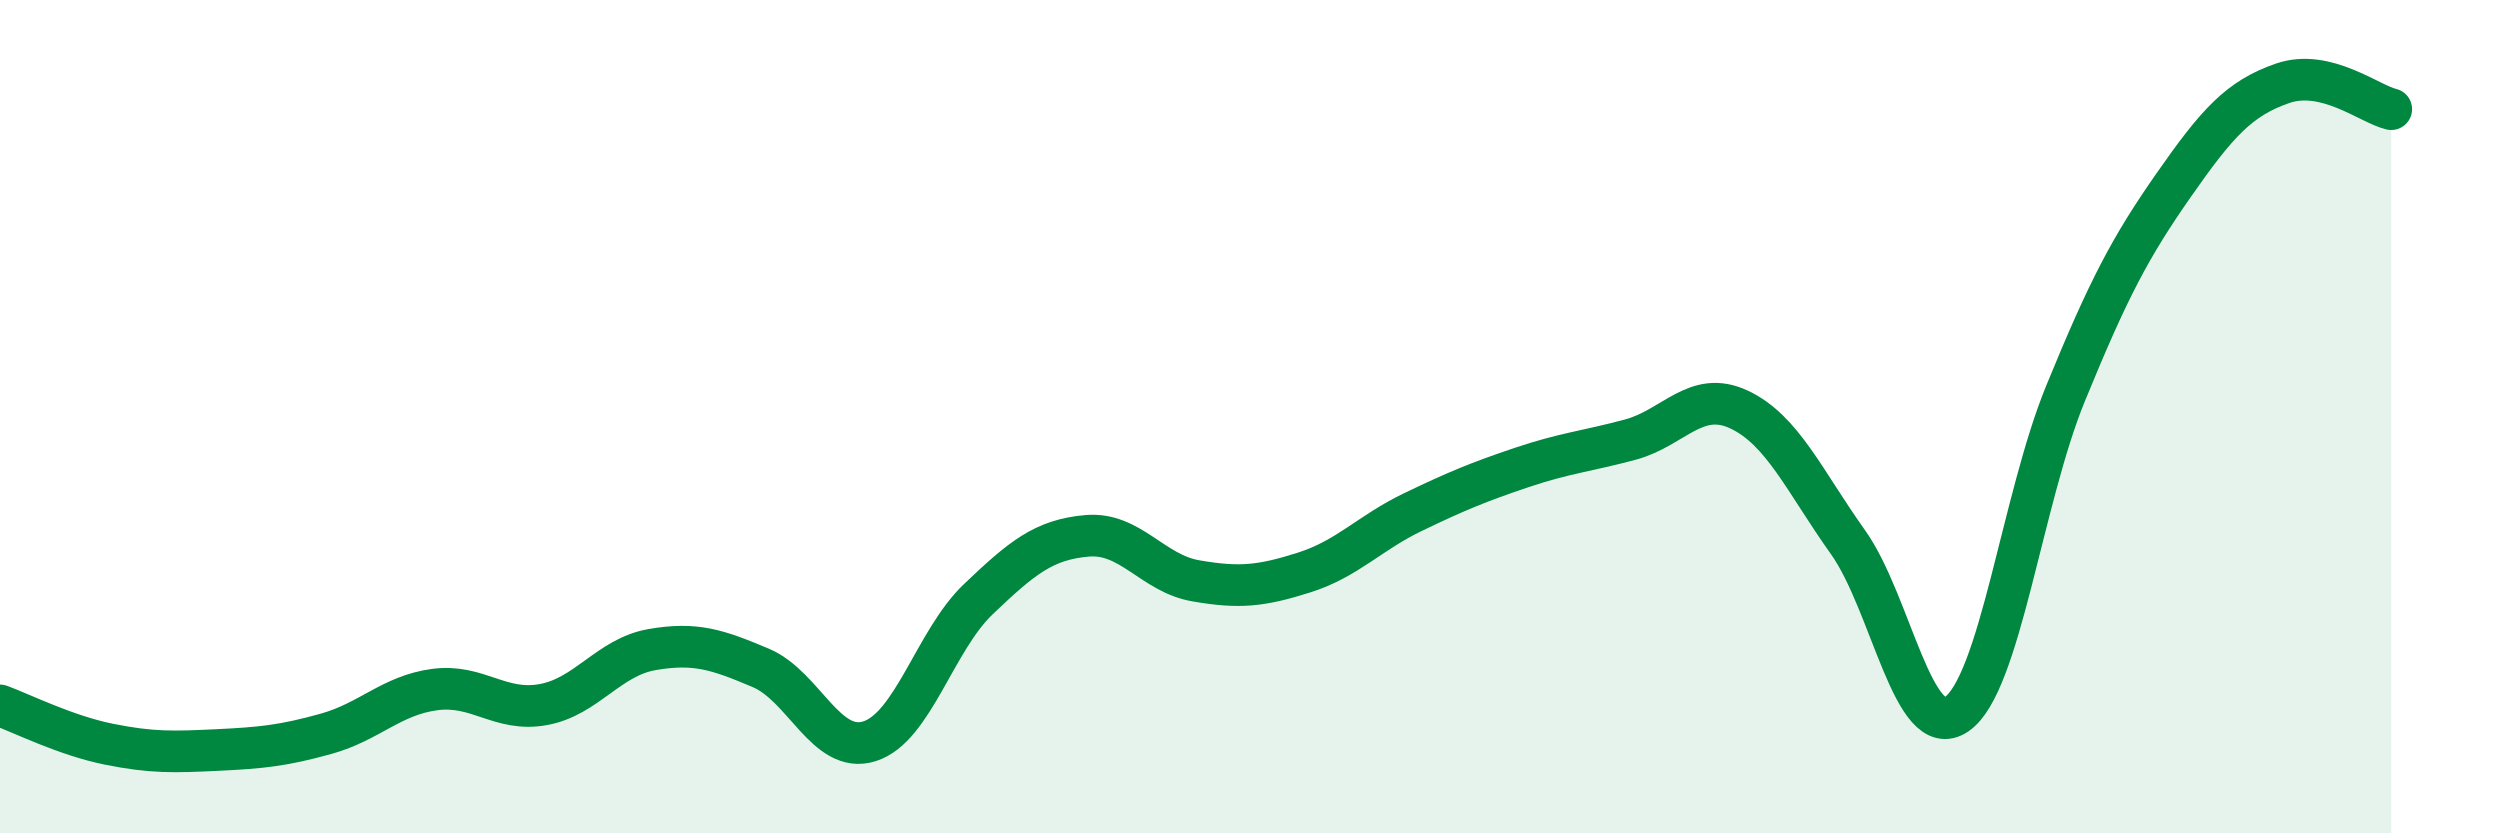
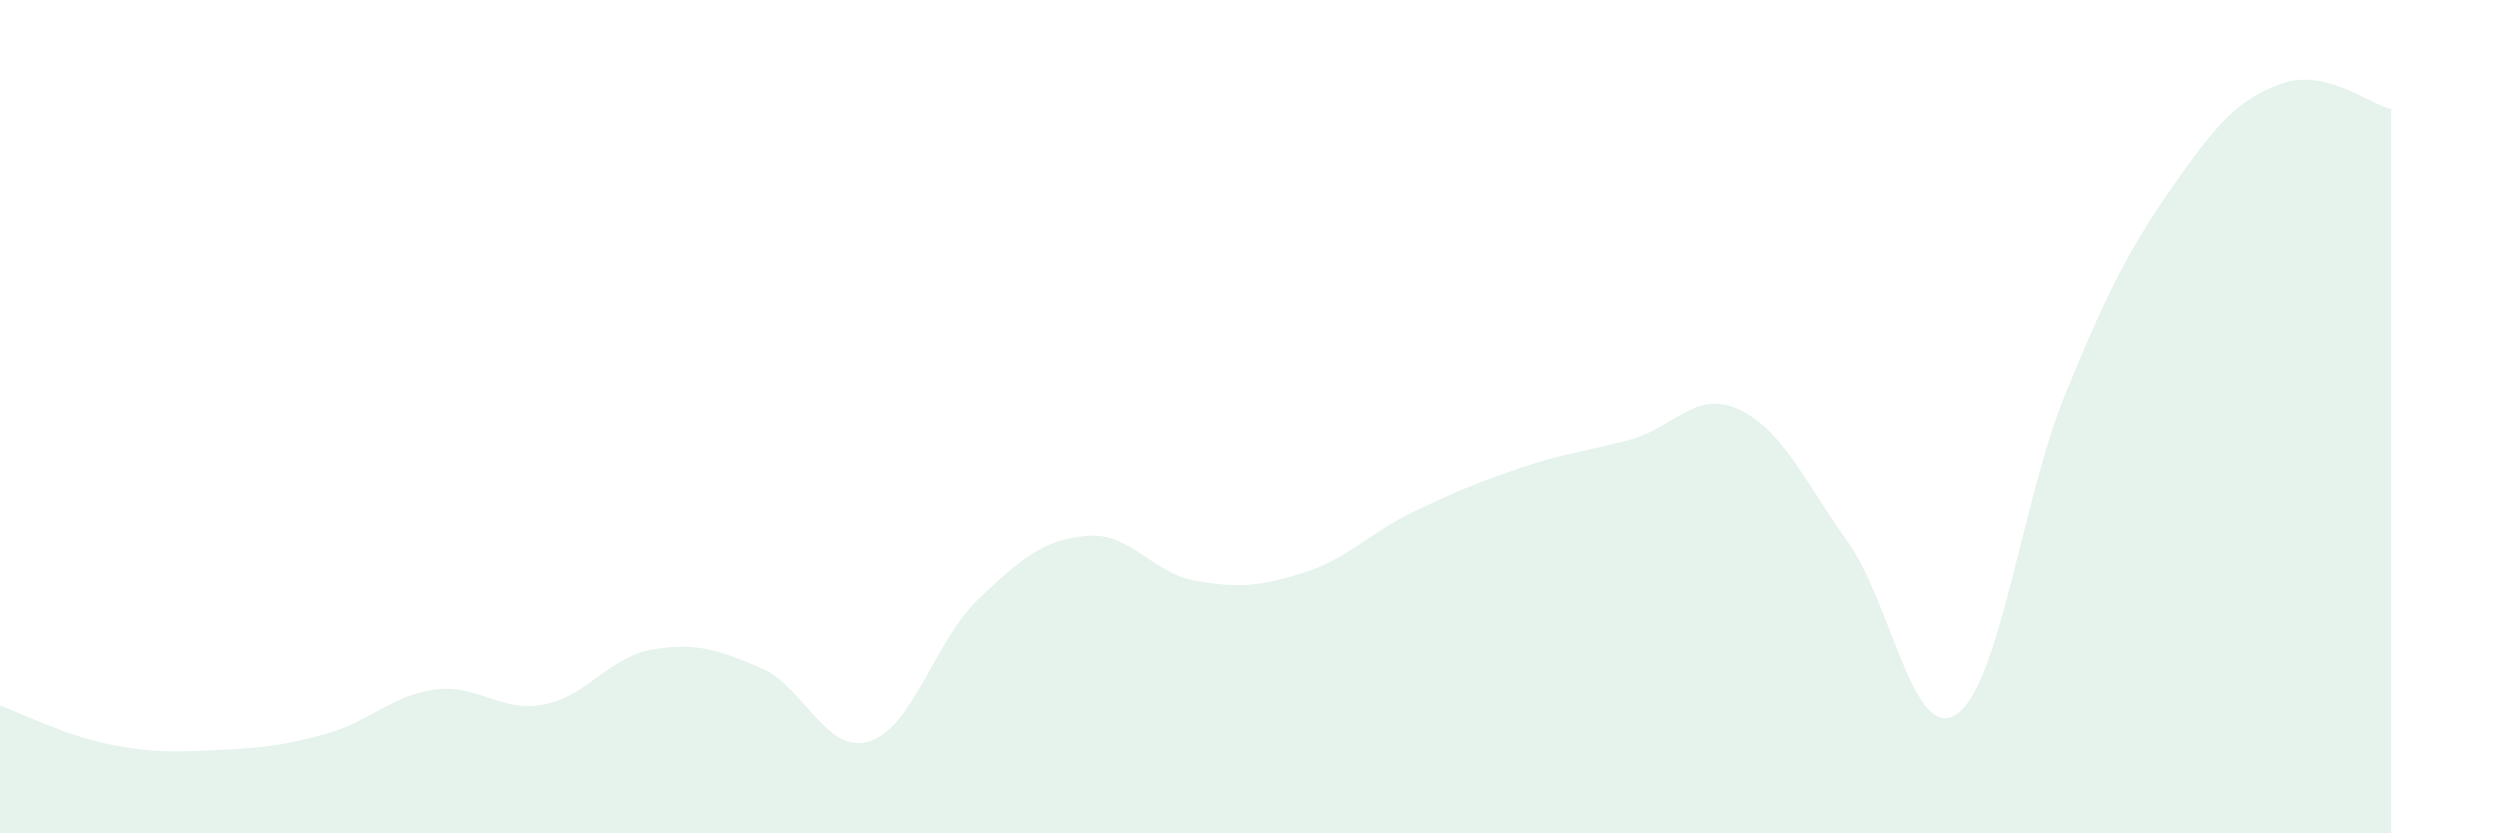
<svg xmlns="http://www.w3.org/2000/svg" width="60" height="20" viewBox="0 0 60 20">
  <path d="M 0,16.93 C 0.52,17.12 1.57,17.65 2.61,17.86 C 3.65,18.07 4.18,18.05 5.22,18 C 6.26,17.95 6.79,17.9 7.83,17.61 C 8.87,17.32 9.39,16.69 10.43,16.55 C 11.47,16.41 12,17.1 13.04,16.91 C 14.08,16.72 14.61,15.77 15.65,15.59 C 16.69,15.41 17.22,15.59 18.26,16.03 C 19.3,16.47 19.83,18.12 20.87,17.79 C 21.91,17.46 22.44,15.37 23.48,14.38 C 24.52,13.39 25.05,12.95 26.09,12.86 C 27.13,12.77 27.66,13.76 28.7,13.94 C 29.74,14.12 30.26,14.07 31.3,13.74 C 32.34,13.41 32.87,12.79 33.91,12.29 C 34.95,11.79 35.48,11.57 36.52,11.22 C 37.56,10.87 38.09,10.83 39.13,10.55 C 40.17,10.27 40.7,9.34 41.74,9.83 C 42.78,10.32 43.31,11.55 44.35,13.01 C 45.39,14.47 45.92,17.85 46.96,17.14 C 48,16.43 48.53,11.99 49.57,9.45 C 50.61,6.91 51.13,5.93 52.17,4.44 C 53.21,2.95 53.74,2.36 54.78,2 C 55.82,1.64 56.87,2.5 57.39,2.62L57.39 20L0 20Z" fill="#008740" opacity="0.1" stroke-linecap="round" stroke-linejoin="round" />
-   <path d="M 0,16.93 C 0.52,17.12 1.57,17.65 2.61,17.86 C 3.65,18.07 4.18,18.05 5.22,18 C 6.26,17.95 6.79,17.9 7.83,17.61 C 8.87,17.32 9.39,16.69 10.43,16.55 C 11.47,16.41 12,17.1 13.04,16.91 C 14.08,16.72 14.61,15.77 15.65,15.59 C 16.69,15.41 17.22,15.59 18.26,16.03 C 19.3,16.47 19.83,18.12 20.87,17.79 C 21.91,17.46 22.44,15.37 23.48,14.38 C 24.52,13.39 25.05,12.95 26.09,12.86 C 27.13,12.77 27.66,13.76 28.7,13.94 C 29.74,14.12 30.26,14.07 31.3,13.74 C 32.34,13.41 32.87,12.79 33.91,12.29 C 34.95,11.79 35.48,11.57 36.52,11.22 C 37.56,10.87 38.09,10.83 39.13,10.55 C 40.17,10.27 40.7,9.34 41.74,9.83 C 42.78,10.32 43.31,11.55 44.35,13.01 C 45.39,14.47 45.92,17.85 46.96,17.14 C 48,16.43 48.53,11.99 49.57,9.45 C 50.61,6.91 51.13,5.93 52.17,4.44 C 53.21,2.95 53.74,2.36 54.78,2 C 55.82,1.64 56.87,2.5 57.39,2.62" stroke="#008740" stroke-width="1" fill="none" stroke-linecap="round" stroke-linejoin="round" />
</svg>